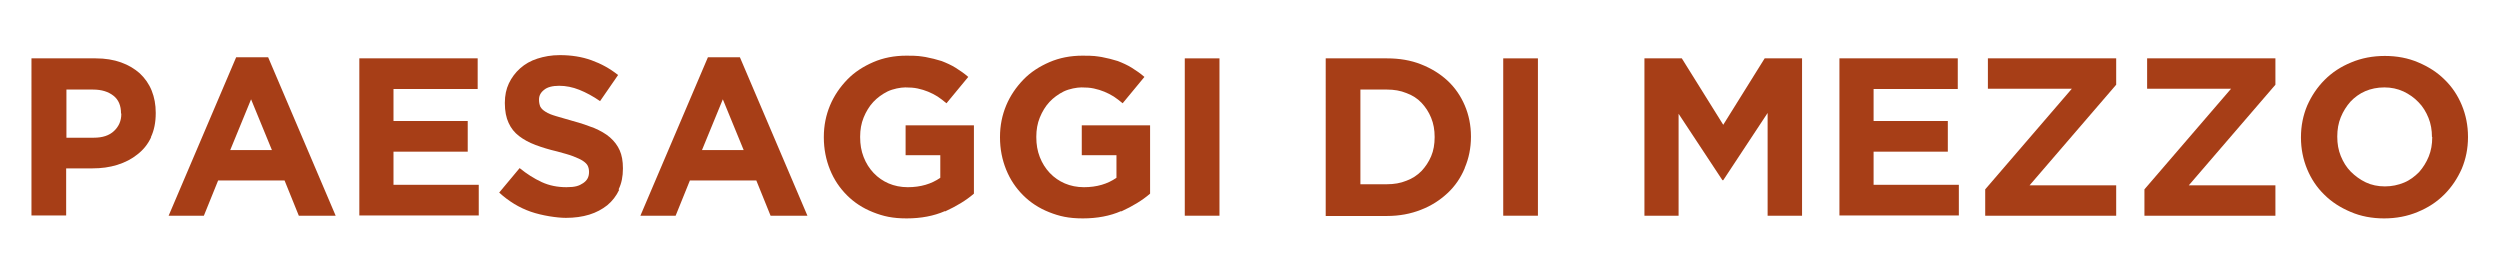
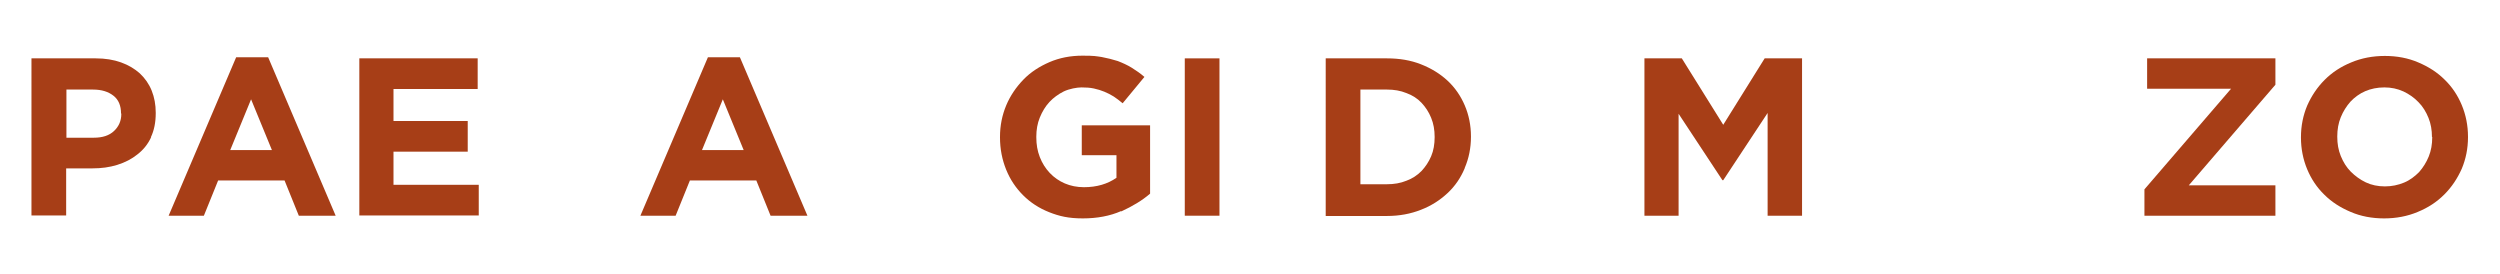
<svg xmlns="http://www.w3.org/2000/svg" id="Livello_1" version="1.1" viewBox="0 0 929.5 101.9">
  <defs>
    <style>
      .st0 {
        fill: #a73e17;
      }
    </style>
  </defs>
  <path class="st0" d="M56.2,51c-1.2,2.6-2.9,4.7-5.1,6.4-2.1,1.7-4.6,3-7.5,3.9-2.9.9-5.9,1.3-9.2,1.3h-9.8v17.5h-12.9V21.7h23.9c3.5,0,6.6.5,9.4,1.5,2.8,1,5.1,2.4,7,4.1,1.9,1.8,3.4,3.9,4.4,6.4,1,2.5,1.5,5.2,1.5,8.2v.2c0,3.4-.6,6.4-1.8,8.9ZM45,42.2c0-2.9-.9-5.1-2.8-6.6-1.9-1.5-4.4-2.3-7.6-2.3h-9.9v17.9h10.2c3.2,0,5.7-.8,7.5-2.5,1.8-1.7,2.7-3.8,2.7-6.3v-.2Z" />
  <path class="st0" d="M111.1,80.2l-5.3-13.1h-24.7l-5.3,13.1h-13.1l25.1-58.9h11.9l25.1,58.9h-13.4ZM93.4,36.8l-7.8,19h15.5l-7.8-19Z" />
  <path class="st0" d="M133.6,80.2V21.7h44v11.4h-31.3v11.9h27.6v11.4h-27.6v12.3h31.7v11.4h-44.4Z" />
-   <path class="st0" d="M230.2,70.6c-1.1,2.3-2.5,4.1-4.4,5.7-1.9,1.5-4.1,2.7-6.7,3.5-2.6.8-5.5,1.2-8.7,1.2s-8.8-.8-13.1-2.3c-4.3-1.5-8.2-3.9-11.7-7.1l7.6-9.1c2.7,2.2,5.4,3.9,8.2,5.2,2.8,1.3,5.9,1.9,9.2,1.9s4.7-.5,6.2-1.5c1.5-1,2.2-2.3,2.2-4.1v-.2c0-.8-.2-1.6-.5-2.2-.3-.6-.9-1.2-1.8-1.8-.9-.6-2.1-1.1-3.6-1.7-1.5-.6-3.5-1.1-6-1.8-3-.7-5.6-1.5-8-2.4-2.4-.9-4.4-2-6.1-3.3-1.7-1.3-3-2.9-3.9-4.9-.9-1.9-1.4-4.4-1.4-7.3v-.2c0-2.7.5-5.1,1.5-7.2,1-2.1,2.4-4,4.2-5.6,1.8-1.6,3.9-2.8,6.4-3.6,2.5-.8,5.2-1.3,8.3-1.3,4.3,0,8.2.6,11.8,1.9,3.6,1.3,6.9,3.1,9.9,5.5l-6.7,9.7c-2.6-1.8-5.2-3.2-7.7-4.2-2.5-1-5-1.5-7.5-1.5s-4.4.5-5.6,1.5c-1.3,1-1.9,2.2-1.9,3.6v.2c0,.9.2,1.8.5,2.5.4.7,1,1.3,2,1.9.9.6,2.2,1.1,3.9,1.6s3.7,1.1,6.2,1.8c3,.8,5.6,1.7,7.9,2.6,2.3,1,4.3,2.1,5.9,3.5,1.6,1.4,2.8,3,3.6,4.8.8,1.8,1.2,4,1.2,6.6v.2c0,2.9-.5,5.5-1.6,7.7Z" />
  <path class="st0" d="M286.5,80.2l-5.3-13.1h-24.7l-5.3,13.1h-13.1l25.1-58.9h11.9l25.1,58.9h-13.4ZM268.8,36.8l-7.8,19h15.5l-7.8-19Z" />
-   <path class="st0" d="M351.3,78.5c-4.1,1.8-8.9,2.7-14.2,2.7s-8.7-.8-12.5-2.3c-3.8-1.5-7-3.6-9.7-6.3-2.7-2.7-4.8-5.8-6.3-9.5-1.5-3.7-2.3-7.7-2.3-12v-.2c0-4.2.8-8.1,2.3-11.7,1.5-3.6,3.7-6.8,6.4-9.6,2.7-2.8,6-4.9,9.7-6.5,3.7-1.6,7.8-2.4,12.3-2.4s5,.2,7.1.5c2.1.4,4.1.9,6,1.5,1.8.7,3.6,1.5,5.2,2.5,1.6,1,3.2,2.1,4.7,3.4l-8.1,9.8c-1.1-.9-2.2-1.8-3.3-2.5-1.1-.7-2.3-1.3-3.5-1.8-1.2-.5-2.5-.9-3.9-1.2-1.4-.3-2.9-.4-4.6-.4s-4.5.5-6.6,1.5c-2,1-3.8,2.3-5.3,3.9-1.5,1.6-2.7,3.6-3.6,5.8-.9,2.2-1.3,4.6-1.3,7.1v.2c0,2.7.4,5.1,1.3,7.4.9,2.3,2.1,4.2,3.7,5.9,1.6,1.7,3.5,3,5.6,3.9,2.1.9,4.5,1.4,7.1,1.4,4.8,0,8.8-1.2,12.1-3.5v-8.4h-12.9v-11.1h25.4v25.4c-3,2.6-6.6,4.7-10.7,6.6Z" />
  <path class="st0" d="M416.8,78.5c-4.1,1.8-8.9,2.7-14.2,2.7s-8.7-.8-12.5-2.3c-3.8-1.5-7-3.6-9.7-6.3-2.7-2.7-4.8-5.8-6.3-9.5-1.5-3.7-2.3-7.7-2.3-12v-.2c0-4.2.8-8.1,2.3-11.7,1.5-3.6,3.7-6.8,6.4-9.6,2.7-2.8,6-4.9,9.7-6.5,3.7-1.6,7.8-2.4,12.3-2.4s5,.2,7.1.5c2.1.4,4.1.9,6,1.5,1.8.7,3.6,1.5,5.2,2.5,1.6,1,3.2,2.1,4.7,3.4l-8.1,9.8c-1.1-.9-2.2-1.8-3.3-2.5-1.1-.7-2.3-1.3-3.5-1.8-1.2-.5-2.5-.9-3.9-1.2-1.4-.3-2.9-.4-4.6-.4s-4.5.5-6.6,1.5c-2,1-3.8,2.3-5.3,3.9-1.5,1.6-2.7,3.6-3.6,5.8-.9,2.2-1.3,4.6-1.3,7.1v.2c0,2.7.4,5.1,1.3,7.4.9,2.3,2.1,4.2,3.7,5.9,1.6,1.7,3.5,3,5.6,3.9,2.1.9,4.5,1.4,7.1,1.4,4.8,0,8.8-1.2,12.1-3.5v-8.4h-12.9v-11.1h25.4v25.4c-3,2.6-6.6,4.7-10.7,6.6Z" />
  <path class="st0" d="M440.5,80.2V21.7h12.9v58.5h-12.9Z" />
  <path class="st0" d="M544.6,62.5c-1.5,3.6-3.6,6.7-6.4,9.3-2.8,2.6-6,4.7-9.9,6.2-3.8,1.5-8,2.3-12.6,2.3h-22.8V21.7h22.8c4.6,0,8.8.7,12.6,2.2,3.8,1.5,7.1,3.5,9.9,6.1,2.8,2.6,4.9,5.7,6.4,9.2,1.5,3.5,2.3,7.4,2.3,11.5v.2c0,4.1-.8,8-2.3,11.5ZM533.4,50.9c0-2.6-.4-4.9-1.3-7.1-.9-2.2-2.1-4-3.6-5.6-1.5-1.6-3.4-2.8-5.6-3.6-2.2-.9-4.6-1.3-7.2-1.3h-9.9v35.2h9.9c2.6,0,5-.4,7.2-1.3,2.2-.8,4-2,5.6-3.6,1.5-1.6,2.7-3.4,3.6-5.5.9-2.1,1.3-4.5,1.3-7.1v-.2Z" />
-   <path class="st0" d="M558.9,80.2V21.7h12.9v58.5h-12.9Z" />
  <path class="st0" d="M657.2,80.2v-38.2l-16.5,25h-.3l-16.3-24.7v37.9h-12.7V21.7h13.9l15.4,24.7,15.4-24.7h13.9v58.5h-12.7Z" />
-   <path class="st0" d="M683.9,80.2V21.7h44v11.4h-31.3v11.9h27.6v11.4h-27.6v12.3h31.7v11.4h-44.4Z" />
-   <path class="st0" d="M738.1,80.2v-9.8l32.2-37.4h-31.2v-11.3h47.7v9.8l-32.2,37.4h32.2v11.3h-48.7Z" />
  <path class="st0" d="M797.3,80.2v-9.8l32.2-37.4h-31.2v-11.3h47.7v9.8l-32.2,37.4h32.2v11.3h-48.7Z" />
  <path class="st0" d="M915.3,62.7c-1.6,3.6-3.7,6.8-6.5,9.6s-6,4.9-9.9,6.5c-3.8,1.6-8,2.4-12.5,2.4s-8.7-.8-12.4-2.4c-3.8-1.6-7.1-3.7-9.8-6.4-2.8-2.7-4.9-5.9-6.4-9.5-1.5-3.6-2.3-7.6-2.3-11.7v-.2c0-4.2.8-8.1,2.3-11.7,1.6-3.6,3.7-6.8,6.5-9.6s6-4.9,9.9-6.5c3.8-1.6,8-2.4,12.5-2.4s8.7.8,12.4,2.4c3.8,1.6,7.1,3.7,9.8,6.4,2.8,2.7,4.9,5.9,6.4,9.5,1.5,3.6,2.3,7.6,2.3,11.7v.2c0,4.2-.8,8.1-2.3,11.7ZM904.2,50.9c0-2.5-.4-4.9-1.3-7.1-.9-2.2-2.1-4.2-3.7-5.8-1.6-1.7-3.5-3-5.6-4-2.2-1-4.5-1.5-7.1-1.5s-5,.5-7.1,1.4c-2.1.9-4,2.3-5.5,3.9-1.5,1.7-2.7,3.6-3.6,5.8-.9,2.2-1.3,4.6-1.3,7.1v.2c0,2.5.4,4.9,1.3,7.1.9,2.2,2.1,4.2,3.7,5.8s3.5,3,5.6,4c2.1,1,4.5,1.5,7.1,1.5s4.9-.5,7.1-1.4c2.2-.9,4-2.3,5.6-3.9,1.5-1.7,2.7-3.6,3.6-5.8.9-2.2,1.3-4.6,1.3-7.1v-.2Z" />
</svg>